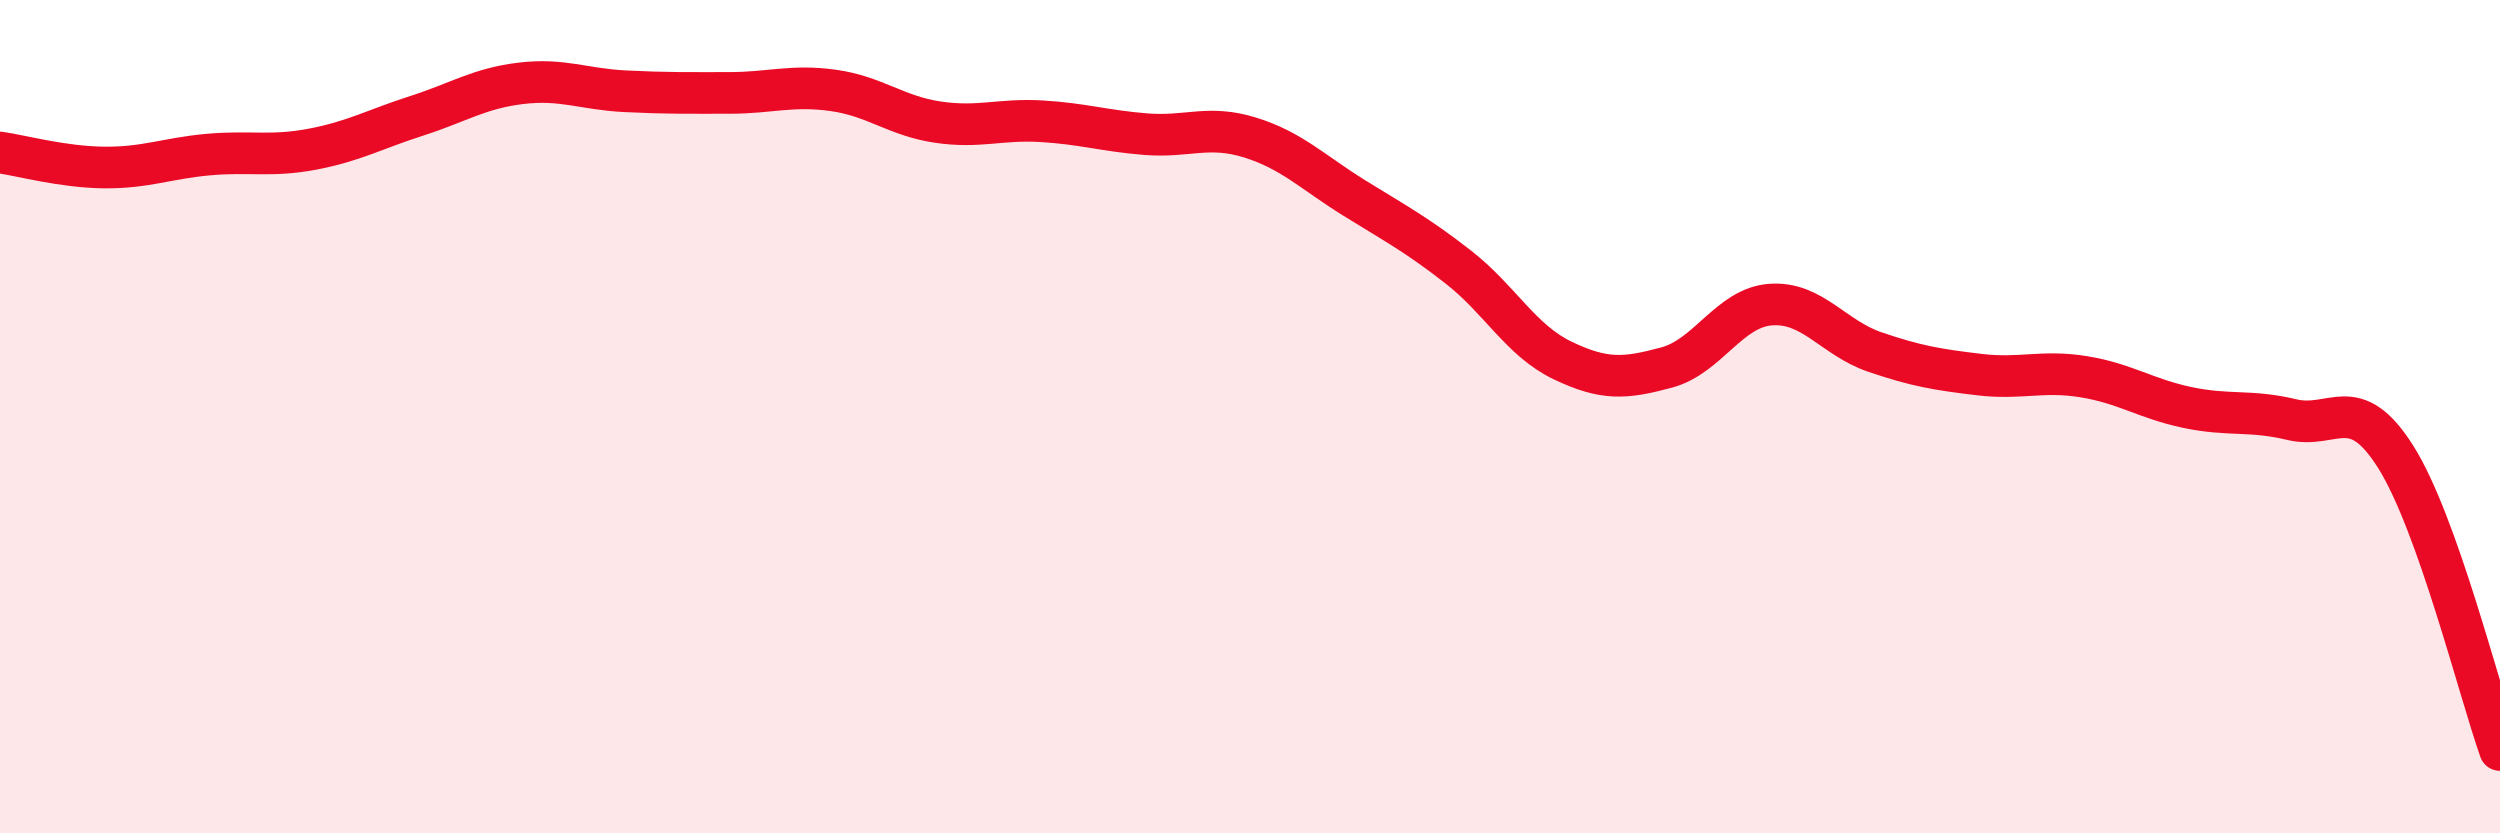
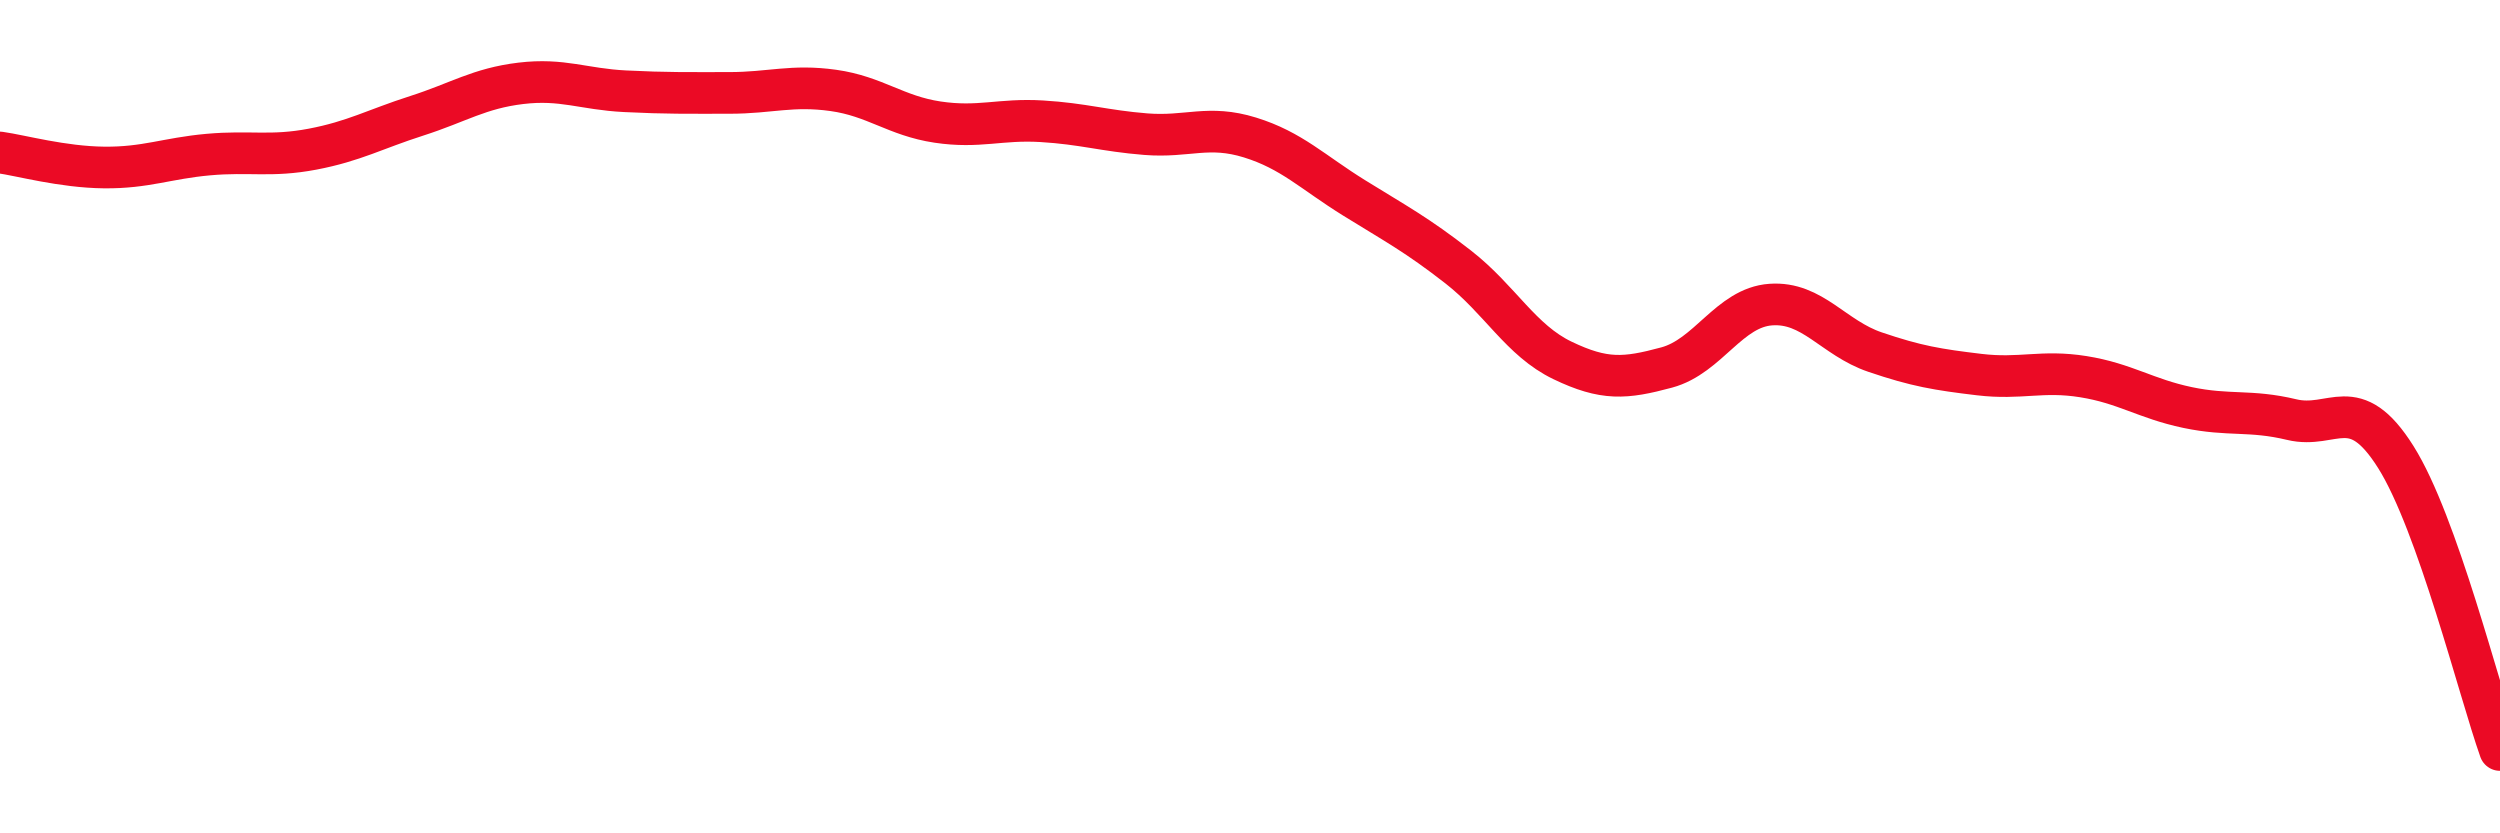
<svg xmlns="http://www.w3.org/2000/svg" width="60" height="20" viewBox="0 0 60 20">
-   <path d="M 0,3.66 C 0.5,3.73 1.5,4.01 2.5,4.02 C 3.5,4.03 4,3.8 5,3.71 C 6,3.62 6.5,3.77 7.5,3.58 C 8.5,3.39 9,3.1 10,2.78 C 11,2.46 11.5,2.12 12.5,2 C 13.5,1.88 14,2.14 15,2.19 C 16,2.24 16.5,2.23 17.5,2.23 C 18.5,2.23 19,2.03 20,2.17 C 21,2.31 21.5,2.78 22.5,2.93 C 23.5,3.08 24,2.85 25,2.91 C 26,2.97 26.5,3.14 27.5,3.22 C 28.5,3.3 29,2.99 30,3.3 C 31,3.61 31.5,4.13 32.5,4.75 C 33.5,5.37 34,5.63 35,6.41 C 36,7.19 36.5,8.17 37.5,8.65 C 38.5,9.13 39,9.09 40,8.82 C 41,8.55 41.5,7.38 42.5,7.31 C 43.5,7.24 44,8.11 45,8.45 C 46,8.79 46.5,8.87 47.5,8.99 C 48.5,9.11 49,8.88 50,9.04 C 51,9.2 51.5,9.57 52.5,9.78 C 53.5,9.99 54,9.83 55,10.07 C 56,10.31 56.5,9.38 57.5,10.97 C 58.5,12.56 59.5,16.59 60,18L60 20L0 20Z" fill="#EB0A25" opacity="0.1" stroke-linecap="round" stroke-linejoin="round" />
  <path d="M 0,3.66 C 0.5,3.73 1.5,4.01 2.5,4.02 C 3.5,4.03 4,3.8 5,3.71 C 6,3.62 6.5,3.77 7.5,3.58 C 8.5,3.39 9,3.1 10,2.78 C 11,2.46 11.5,2.12 12.5,2 C 13.5,1.88 14,2.14 15,2.19 C 16,2.24 16.5,2.23 17.5,2.23 C 18.5,2.23 19,2.03 20,2.17 C 21,2.31 21.5,2.78 22.5,2.93 C 23.5,3.08 24,2.85 25,2.91 C 26,2.97 26.5,3.14 27.5,3.22 C 28.5,3.3 29,2.99 30,3.3 C 31,3.61 31.5,4.13 32.5,4.75 C 33.5,5.37 34,5.63 35,6.41 C 36,7.19 36.5,8.17 37.5,8.65 C 38.5,9.13 39,9.09 40,8.82 C 41,8.55 41.5,7.38 42.5,7.31 C 43.5,7.24 44,8.11 45,8.45 C 46,8.79 46.5,8.87 47.5,8.99 C 48.5,9.11 49,8.88 50,9.04 C 51,9.2 51.5,9.57 52.5,9.78 C 53.5,9.99 54,9.83 55,10.07 C 56,10.31 56.5,9.38 57.5,10.97 C 58.5,12.56 59.5,16.59 60,18" stroke="#EB0A25" stroke-width="1" fill="none" stroke-linecap="round" stroke-linejoin="round" />
</svg>